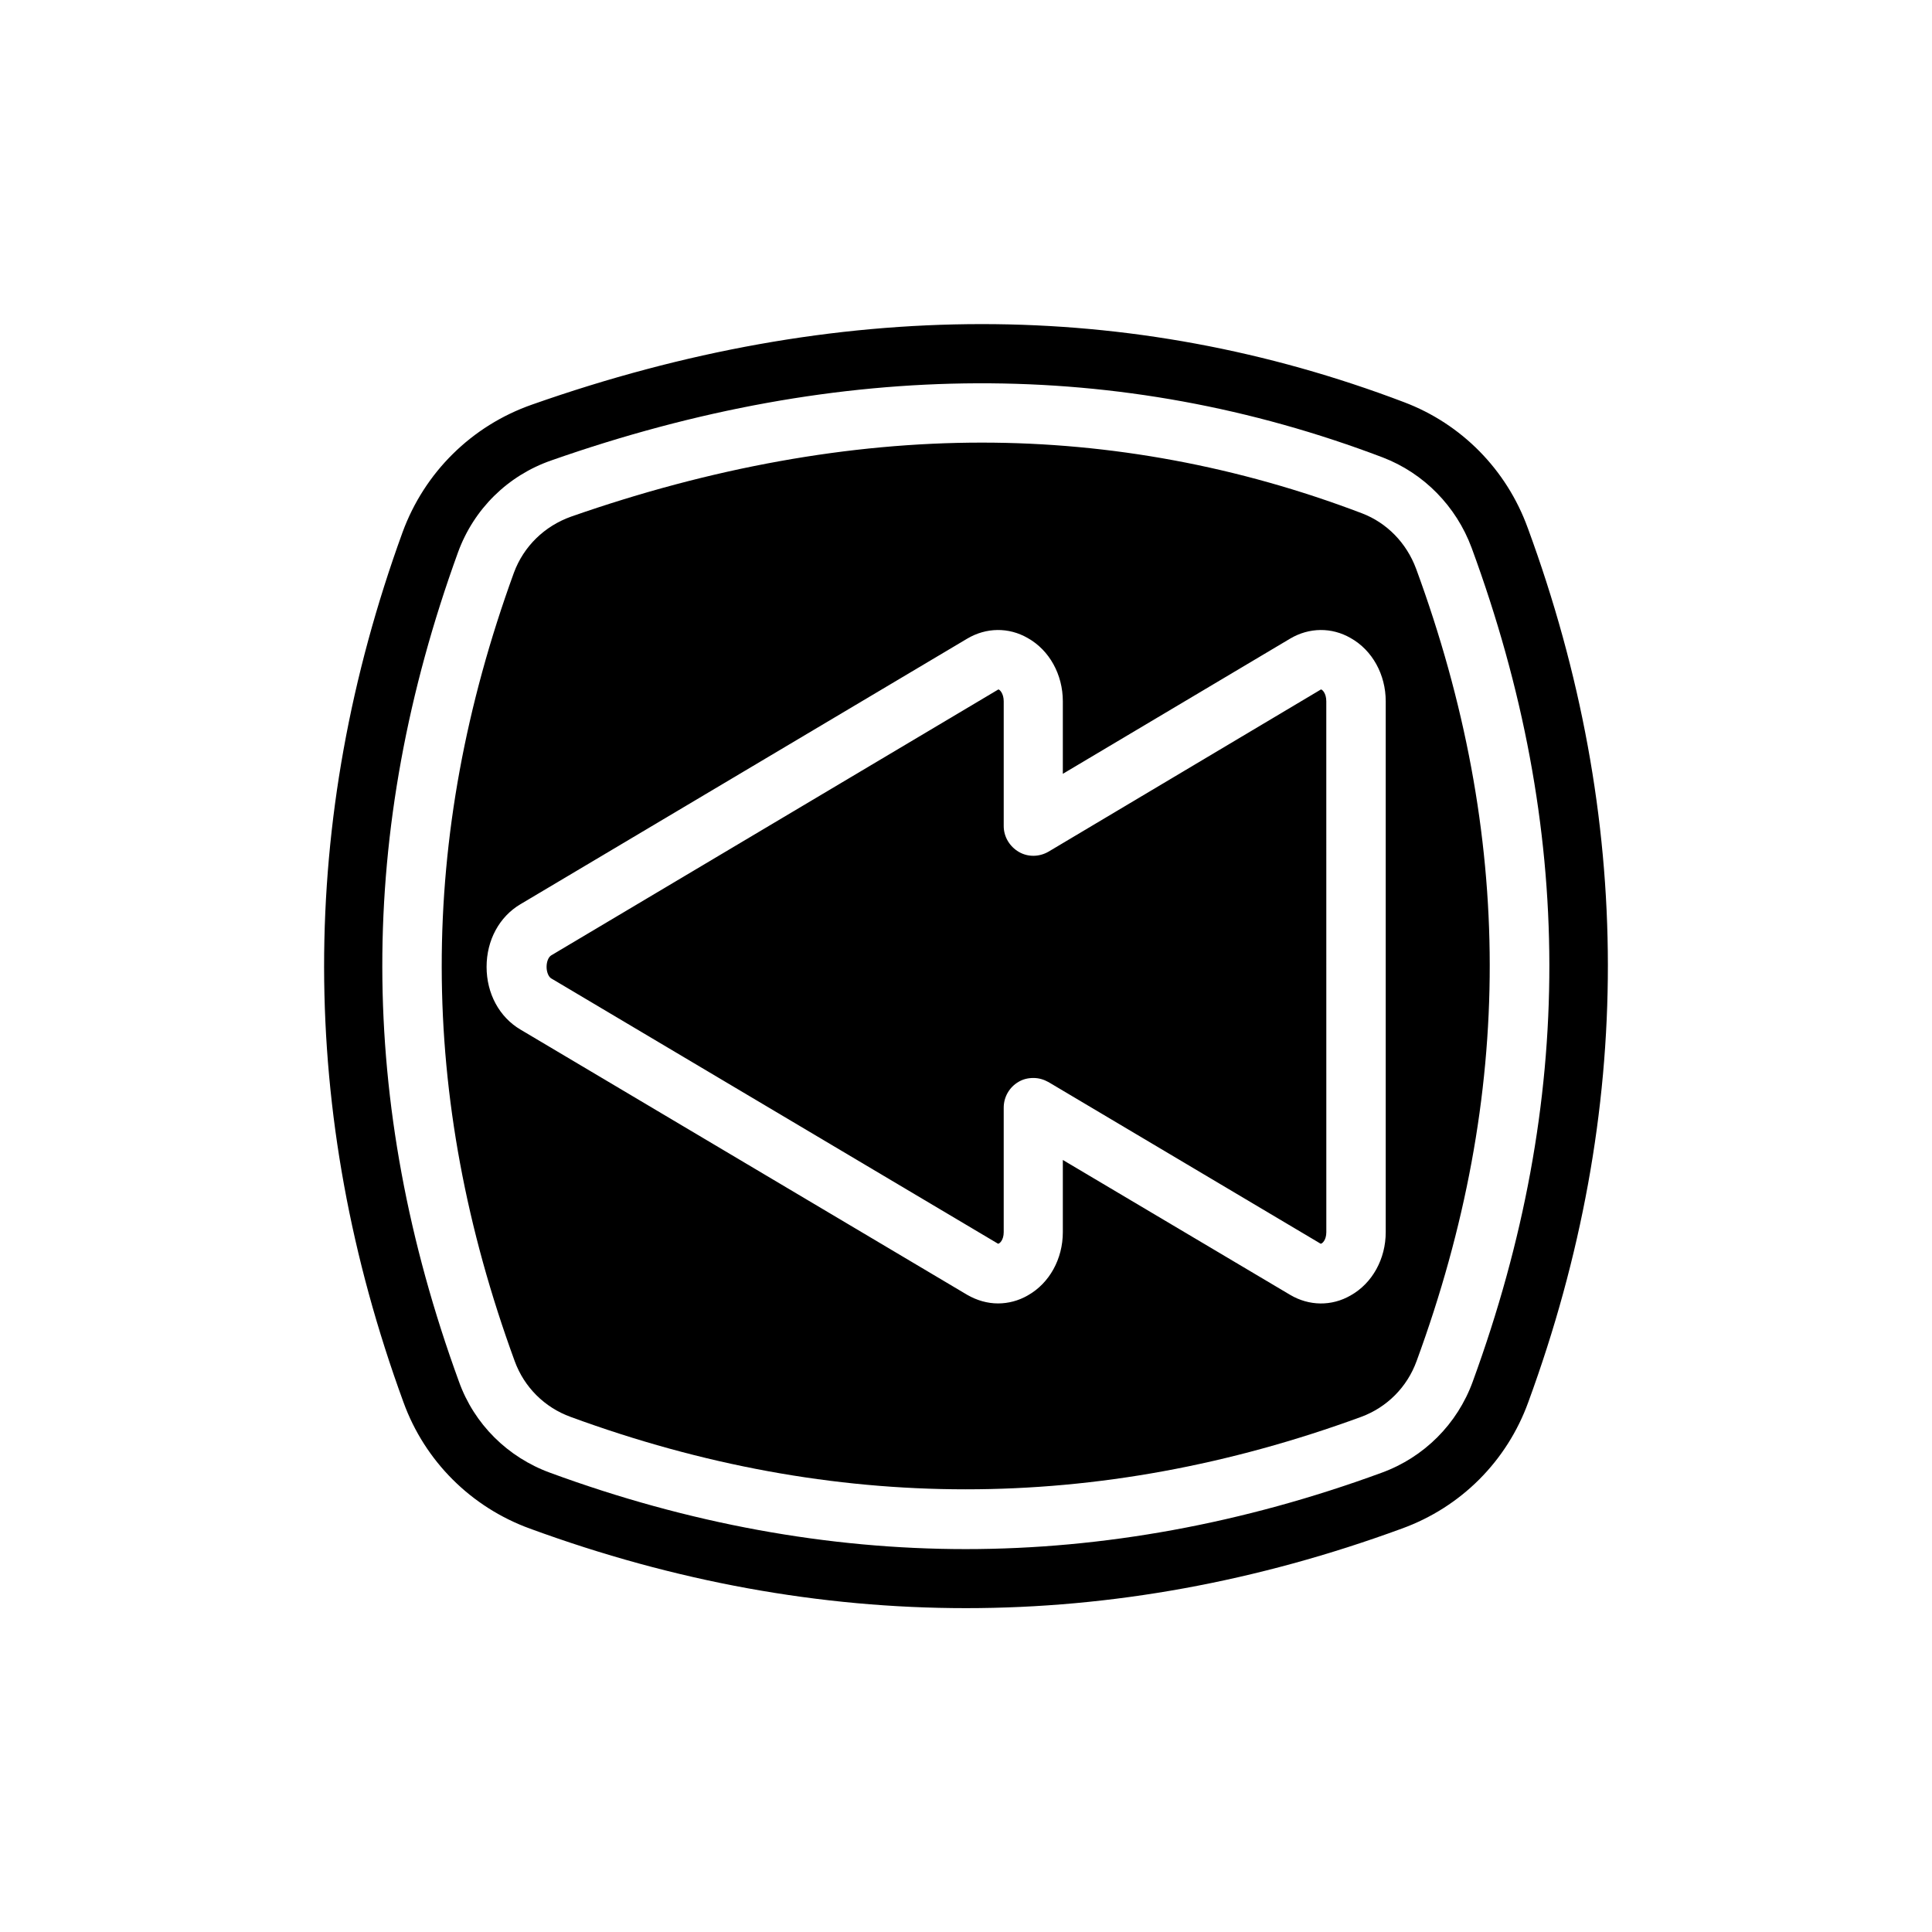
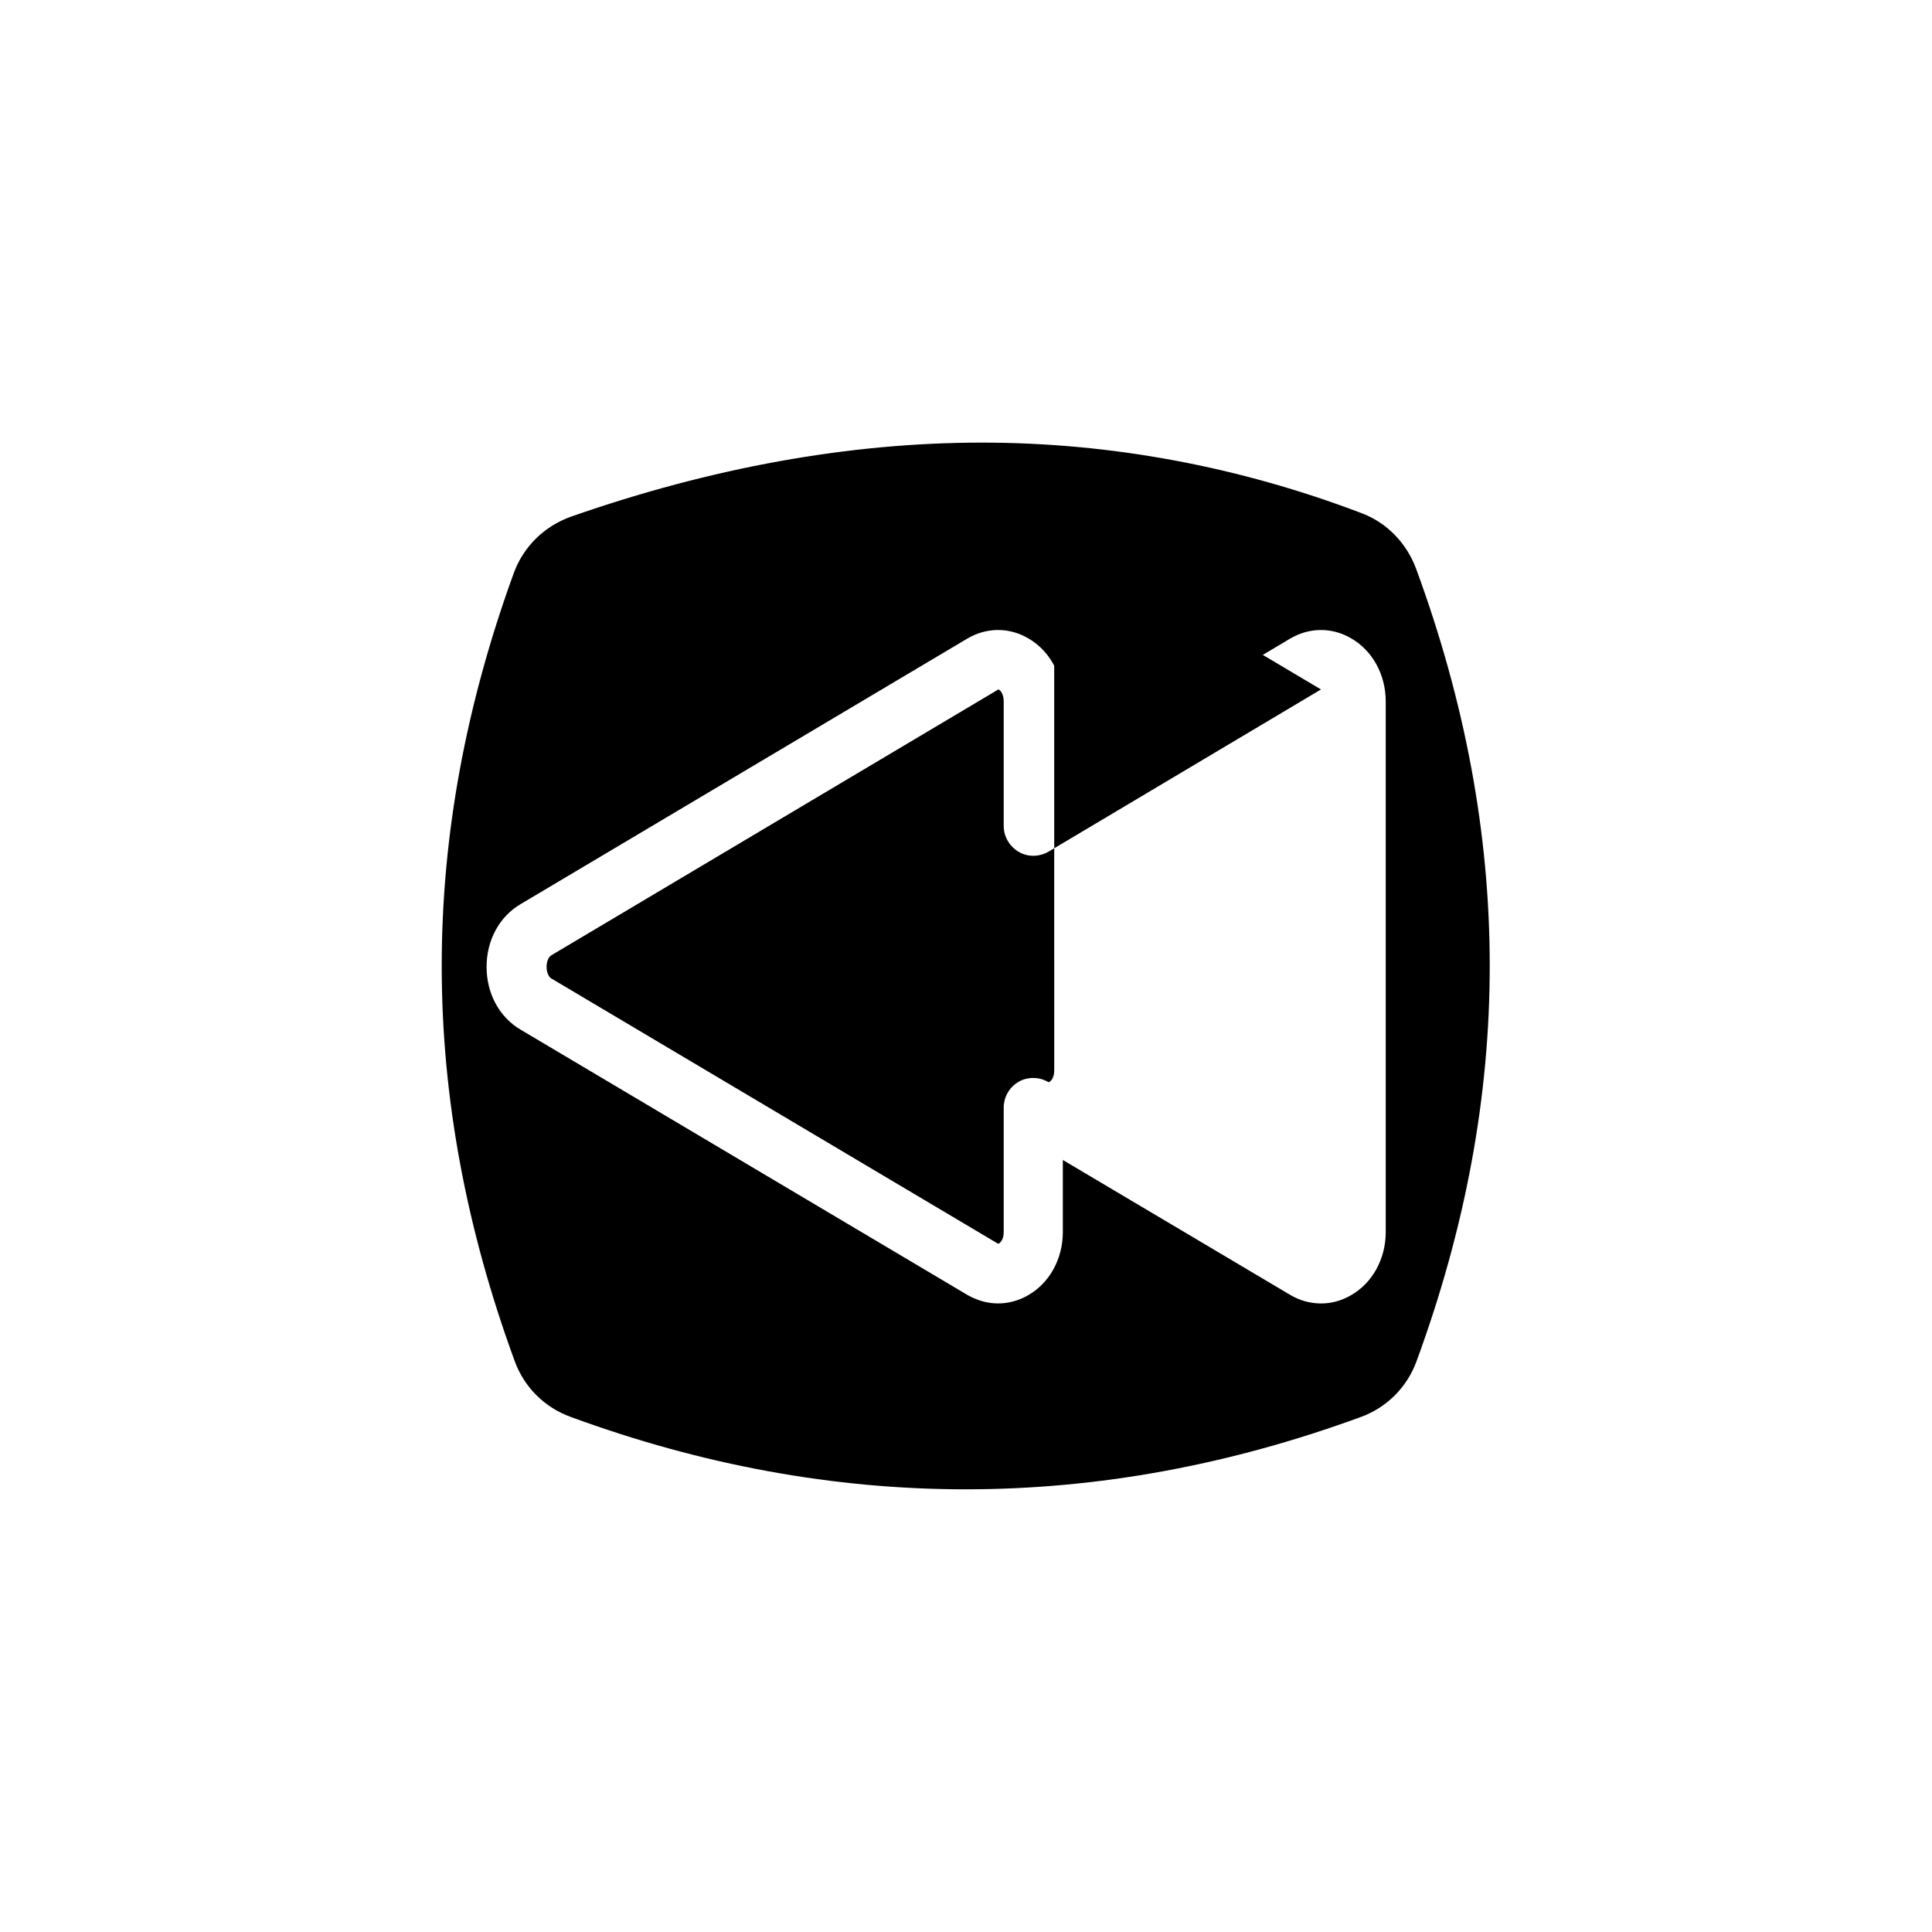
<svg xmlns="http://www.w3.org/2000/svg" fill="#000000" width="800px" height="800px" version="1.1" viewBox="144 144 512 512">
  <g>
    <path d="m519.26 294.67c-2.519-6.769-7.715-12.121-14.328-14.641-32.668-12.438-66.598-18.734-100.76-18.734-35.031 0-71.637 6.613-108.79 19.602-7.086 2.519-12.594 7.871-15.191 14.879-25.586 70.297-25.504 138.7 0.234 209 2.519 6.848 7.871 12.203 14.801 14.719 69.746 25.586 139.65 25.586 209.47 0 6.848-2.519 12.203-7.871 14.719-14.801 25.906-70.613 25.828-139.34-0.152-210.03zm-8.027 175.86c0 7.086-3.543 13.539-9.289 16.766-5.039 2.914-11.02 2.832-16.059-0.156l-60.223-35.738v19.129c0 7.086-3.543 13.539-9.289 16.766-2.441 1.418-5.195 2.125-7.871 2.125-2.832 0-5.59-0.789-8.188-2.281l-118.39-70.297c-5.59-3.305-8.973-9.523-8.973-16.609s3.387-13.305 8.973-16.609l118.39-70.375c5.039-2.992 11.02-3.07 16.059-0.156 5.746 3.227 9.289 9.684 9.289 16.766v19.207l60.223-35.816c5.039-2.992 11.02-3.07 16.059-0.156 5.746 3.227 9.289 9.684 9.289 16.766z" />
-     <path d="m548.86 283.89c-5.59-15.43-17.555-27.551-32.746-33.297-36.211-13.777-73.684-20.703-111.94-20.703-38.887 0-78.719 7.086-119.18 21.332-15.98 5.59-28.496 17.949-34.32 33.852-27.789 76.438-27.711 154.05 0.234 230.49 5.668 15.664 17.949 27.867 33.535 33.535 76.672 28.102 154.45 28.102 231.04 0 15.664-5.668 27.867-17.871 33.535-33.535 28.184-76.914 28.102-154.84-0.156-231.68zm-14.562 226.24c-4.094 11.258-12.91 20.074-24.168 24.168-36.684 13.461-73.762 20.23-110.21 20.23-36.449 0-73.523-6.769-110.13-20.23-11.258-4.094-20.152-12.91-24.168-24.168-27-73.996-27.078-145.87-0.234-219.79 4.172-11.414 13.145-20.309 24.719-24.324 76.91-27 150.75-27.238 220.34-0.789 10.863 4.172 19.445 12.91 23.539 23.93 27.387 74.391 27.465 146.66 0.309 220.97z" />
-     <path d="m494.07 326.71-72.188 42.98c-2.441 1.418-5.434 1.496-7.871 0.078-2.441-1.418-4.016-4.016-4.016-6.848v-33.062c0-2.125-1.102-3.148-1.418-3.148l-118.47 70.453c-0.789 0.473-1.258 1.73-1.258 3.07 0 1.418 0.551 2.676 1.258 3.07l118.39 70.297c0.395 0 1.496-0.945 1.496-3.07v-32.984c0-2.832 1.496-5.434 3.938-6.848 1.18-0.707 2.519-1.023 3.938-1.023 1.418 0 2.754 0.395 4.016 1.102l72.109 42.824c0.395 0 1.496-0.945 1.496-3.07l-0.008-140.67c0-2.203-1.102-3.148-1.414-3.148z" />
+     <path d="m494.07 326.71-72.188 42.98c-2.441 1.418-5.434 1.496-7.871 0.078-2.441-1.418-4.016-4.016-4.016-6.848v-33.062c0-2.125-1.102-3.148-1.418-3.148l-118.47 70.453c-0.789 0.473-1.258 1.73-1.258 3.07 0 1.418 0.551 2.676 1.258 3.07l118.39 70.297c0.395 0 1.496-0.945 1.496-3.07v-32.984c0-2.832 1.496-5.434 3.938-6.848 1.18-0.707 2.519-1.023 3.938-1.023 1.418 0 2.754 0.395 4.016 1.102c0.395 0 1.496-0.945 1.496-3.07l-0.008-140.67c0-2.203-1.102-3.148-1.414-3.148z" />
  </g>
</svg>